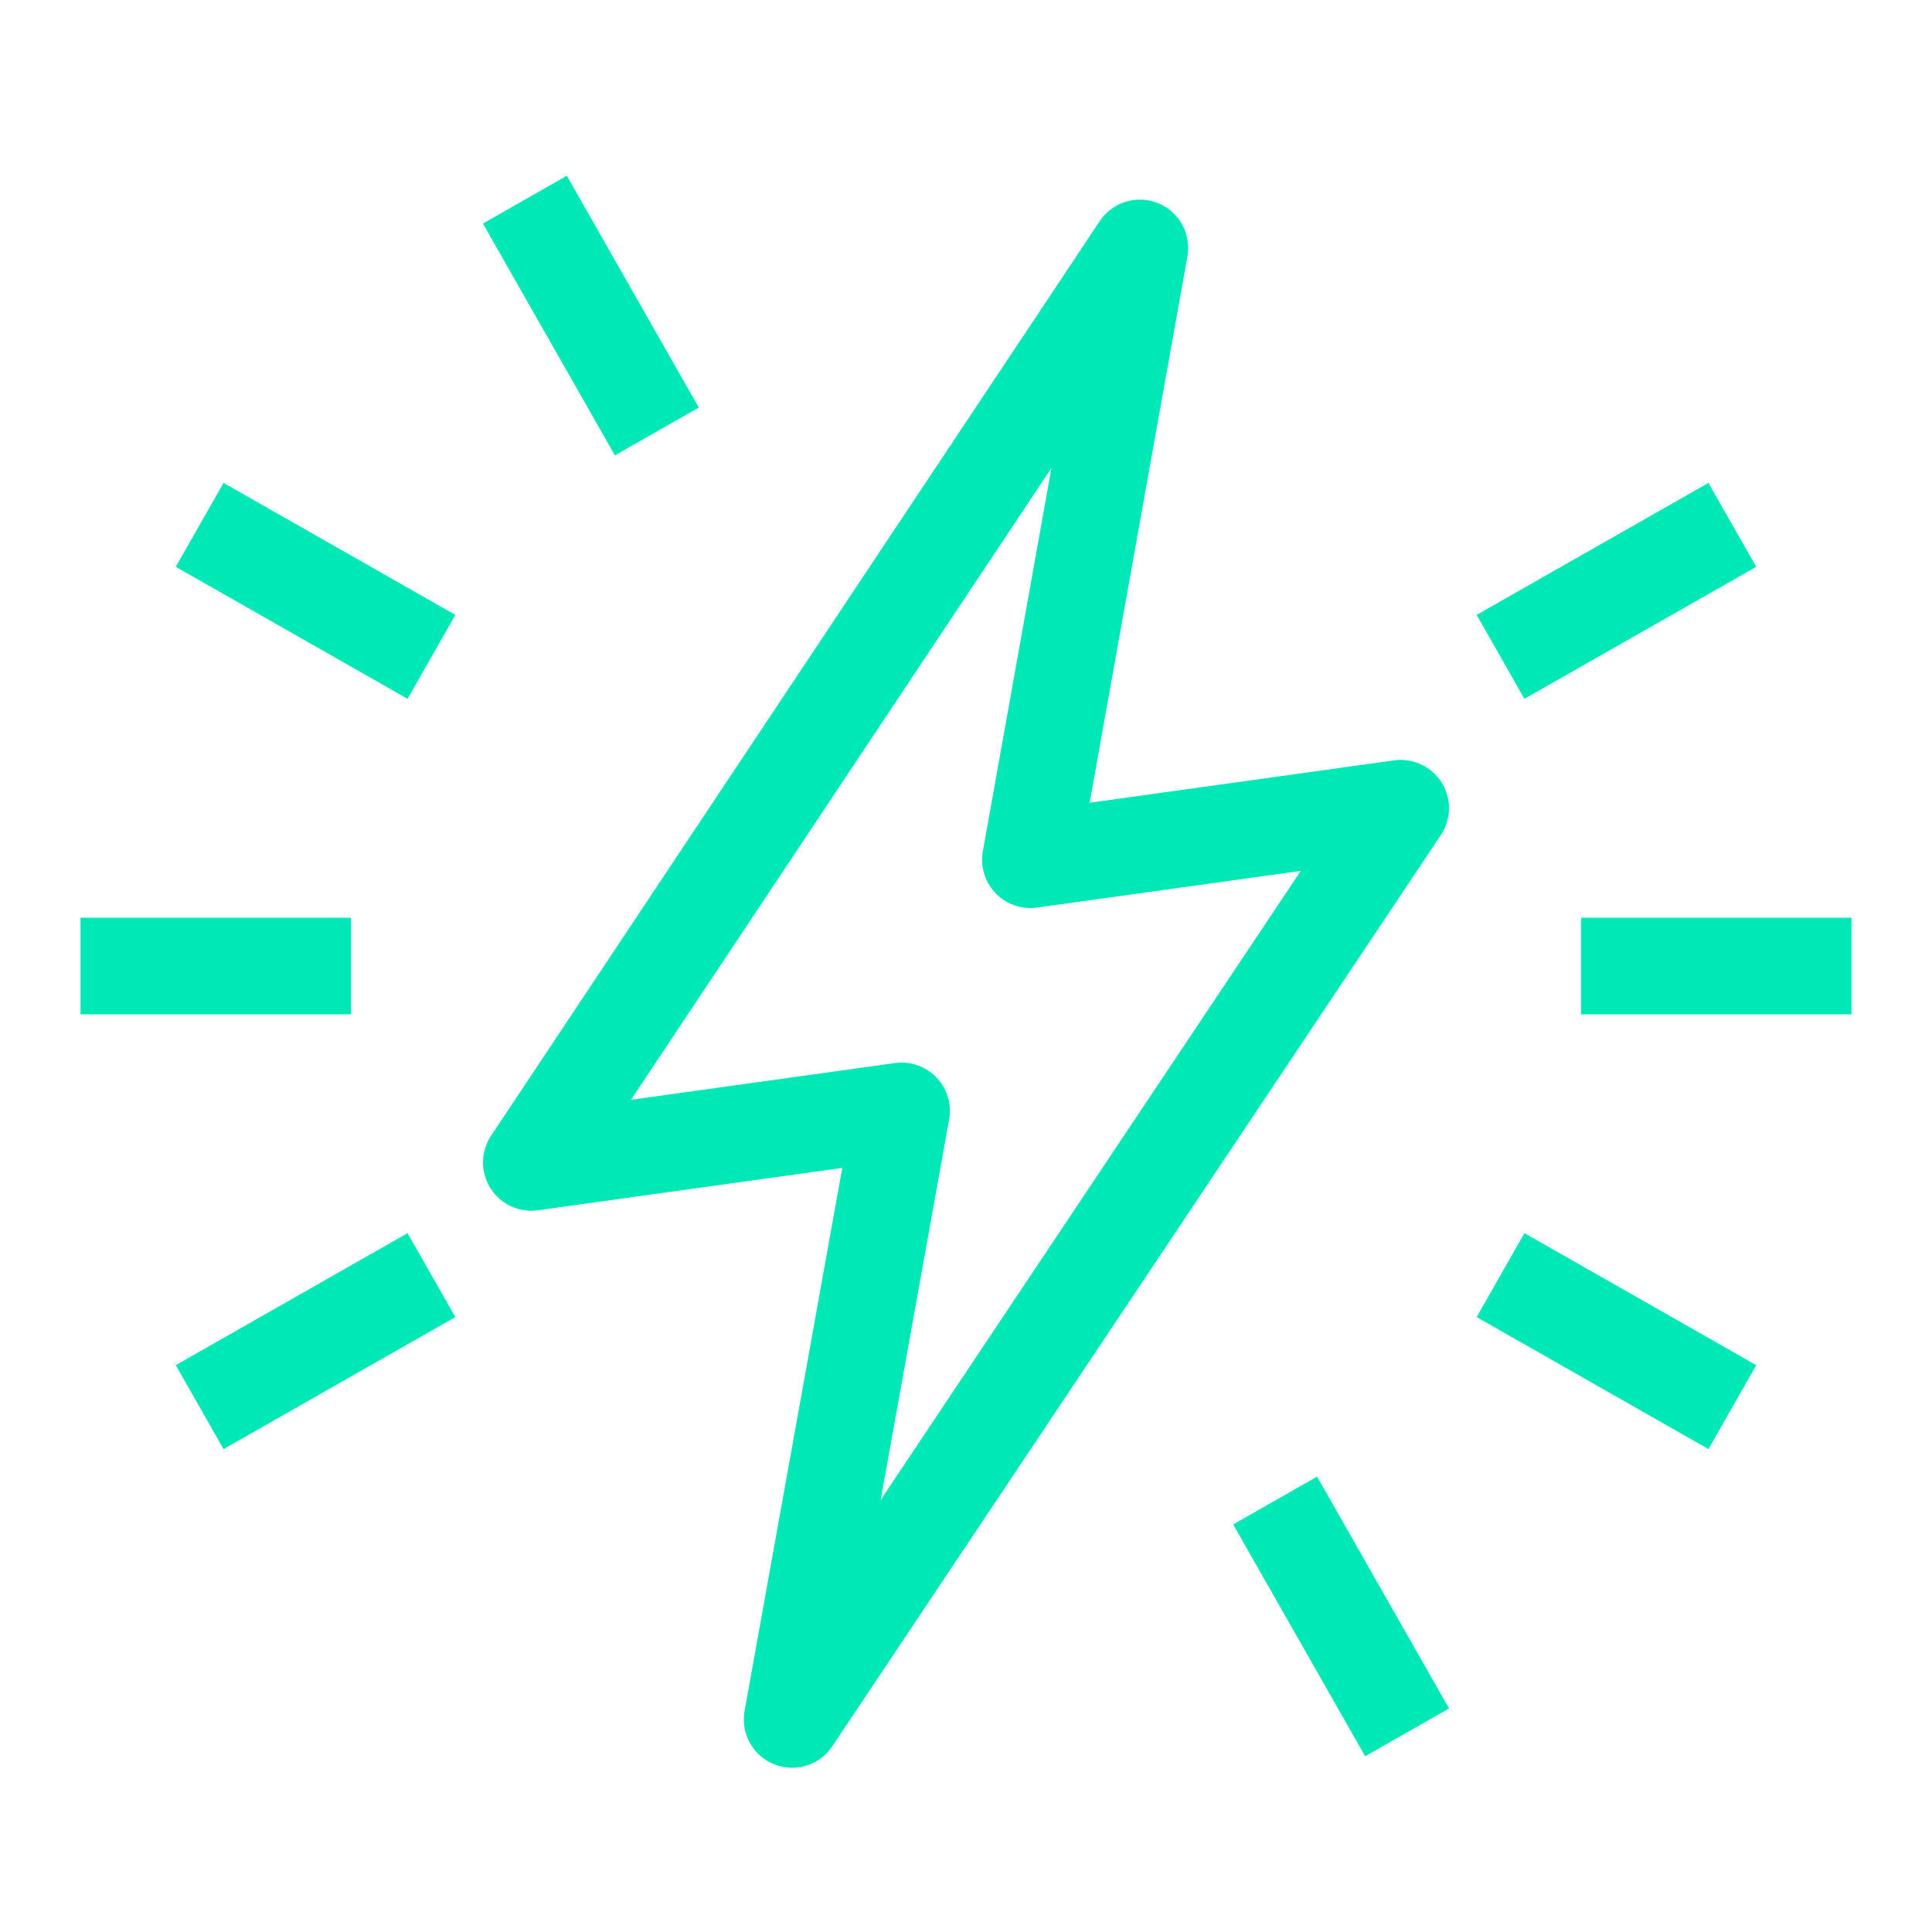
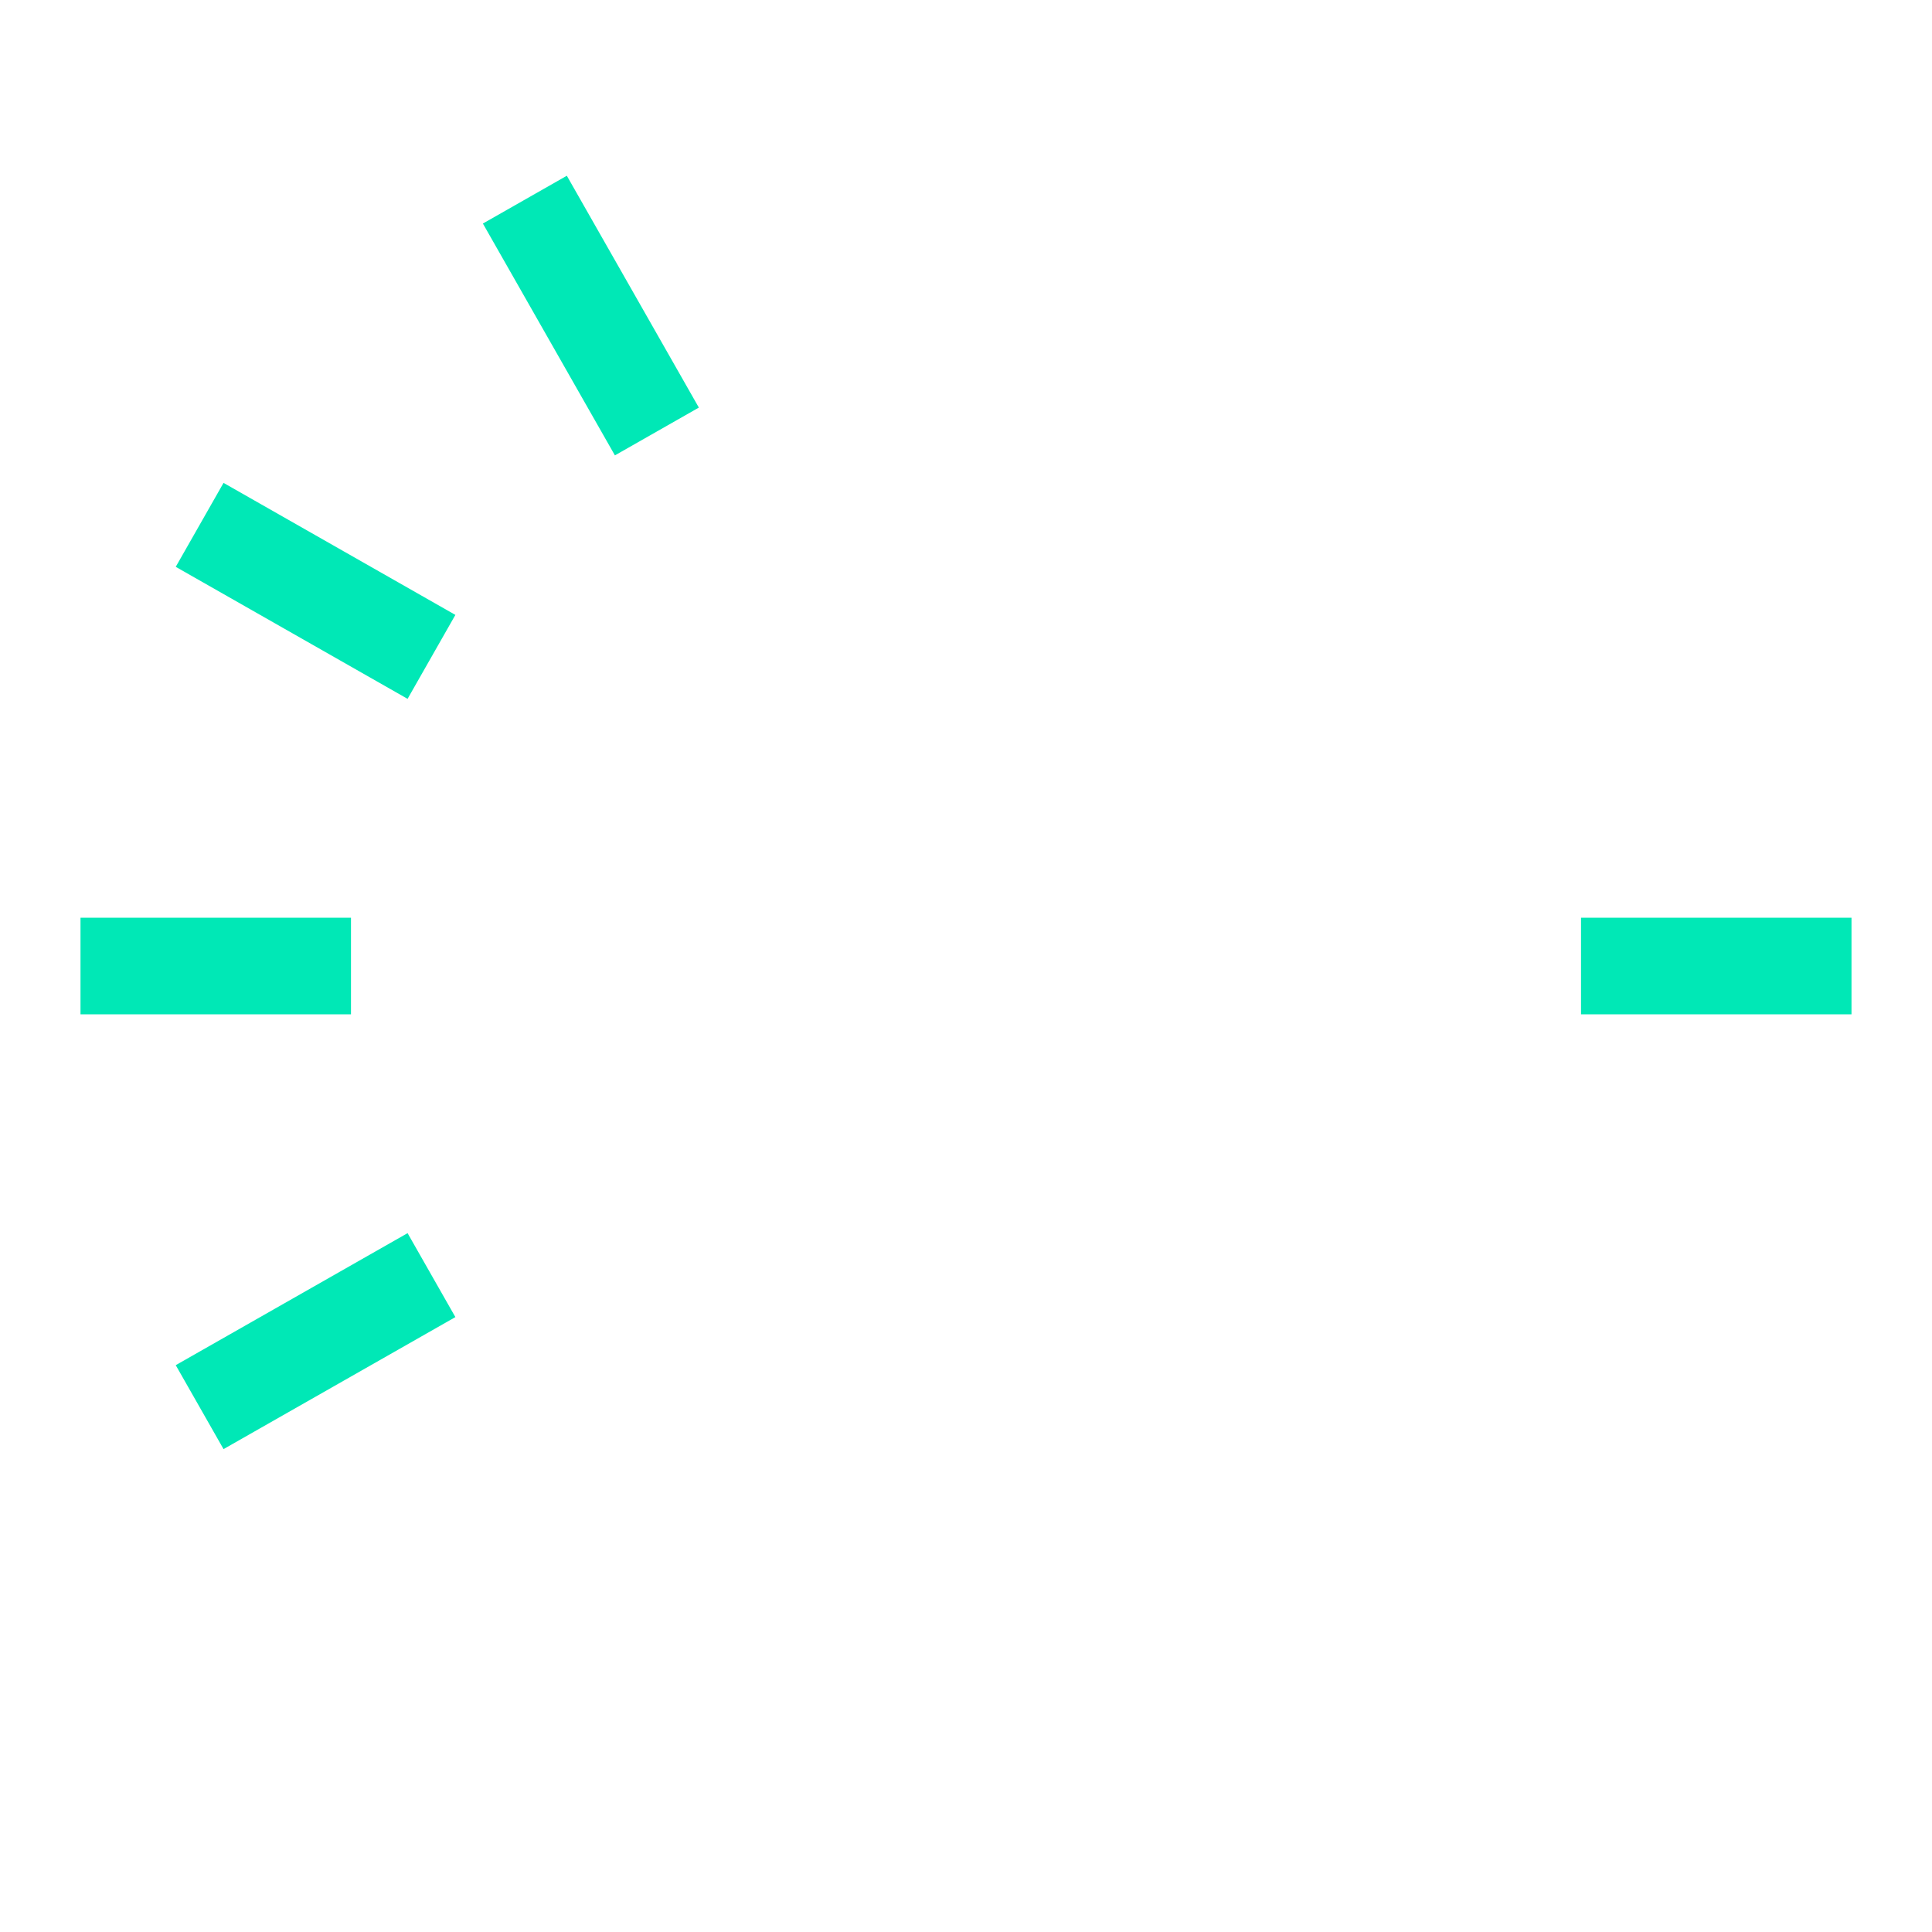
<svg xmlns="http://www.w3.org/2000/svg" version="1.1" id="Layer_1" x="0px" y="0px" viewBox="0 0 60 60" style="enable-background:new 0 0 60 60;" xml:space="preserve">
  <style type="text/css">
	.st0{fill:none;stroke:#22C67B;stroke-width:3;stroke-miterlimit:10;}
	.st1{fill:none;stroke:#1C8E68;stroke-width:3;stroke-miterlimit:10;}
	.st2{fill:none;stroke:#00E8B6;stroke-width:3;stroke-miterlimit:10;}
	.st3{fill:none;stroke:#21D6F4;stroke-width:3;stroke-miterlimit:10;}
	.st4{fill:none;stroke:#22C67B;stroke-width:3;stroke-linejoin:round;stroke-miterlimit:10;}
	.st5{fill:none;stroke:#22C67B;stroke-width:3;stroke-linecap:round;stroke-linejoin:round;stroke-miterlimit:10;}
	.st6{fill:none;stroke:#21D6F4;stroke-width:3;stroke-linejoin:round;stroke-miterlimit:10;}
	.st7{fill:none;stroke:#1C8E68;stroke-width:3;stroke-linejoin:round;stroke-miterlimit:10;}
	.st8{fill:none;stroke:#00614E;stroke-width:3;stroke-linejoin:round;stroke-miterlimit:10;}
	.st9{fill:none;stroke:#00E8B6;stroke-width:3;stroke-linejoin:round;stroke-miterlimit:10;}
	.st10{fill:none;stroke:#1C8E68;stroke-width:3;stroke-linejoin:round;}
	.st11{fill:none;stroke:#00614E;stroke-width:3;stroke-miterlimit:10;}
</style>
  <g>
    <line class="st9" x1="2.5" y1="30" x2="10.9" y2="30" />
    <line class="st9" x1="6.2" y1="43.7" x2="13.4" y2="39.6" />
-     <line class="st9" x1="43.7" y1="53.8" x2="39.6" y2="46.6" />
-     <line class="st9" x1="53.8" y1="43.7" x2="46.6" y2="39.6" />
    <line class="st9" x1="57.5" y1="30" x2="49.1" y2="30" />
-     <line class="st9" x1="53.8" y1="16.3" x2="46.6" y2="20.4" />
    <line class="st9" x1="16.3" y1="6.2" x2="20.4" y2="13.4" />
    <line class="st9" x1="6.2" y1="16.3" x2="13.4" y2="20.4" />
-     <polygon class="st9" points="32,26.7 35.4,7.7 16.5,36.1 28,34.5 24.6,53.4 43.5,25.1  " />
  </g>
</svg>